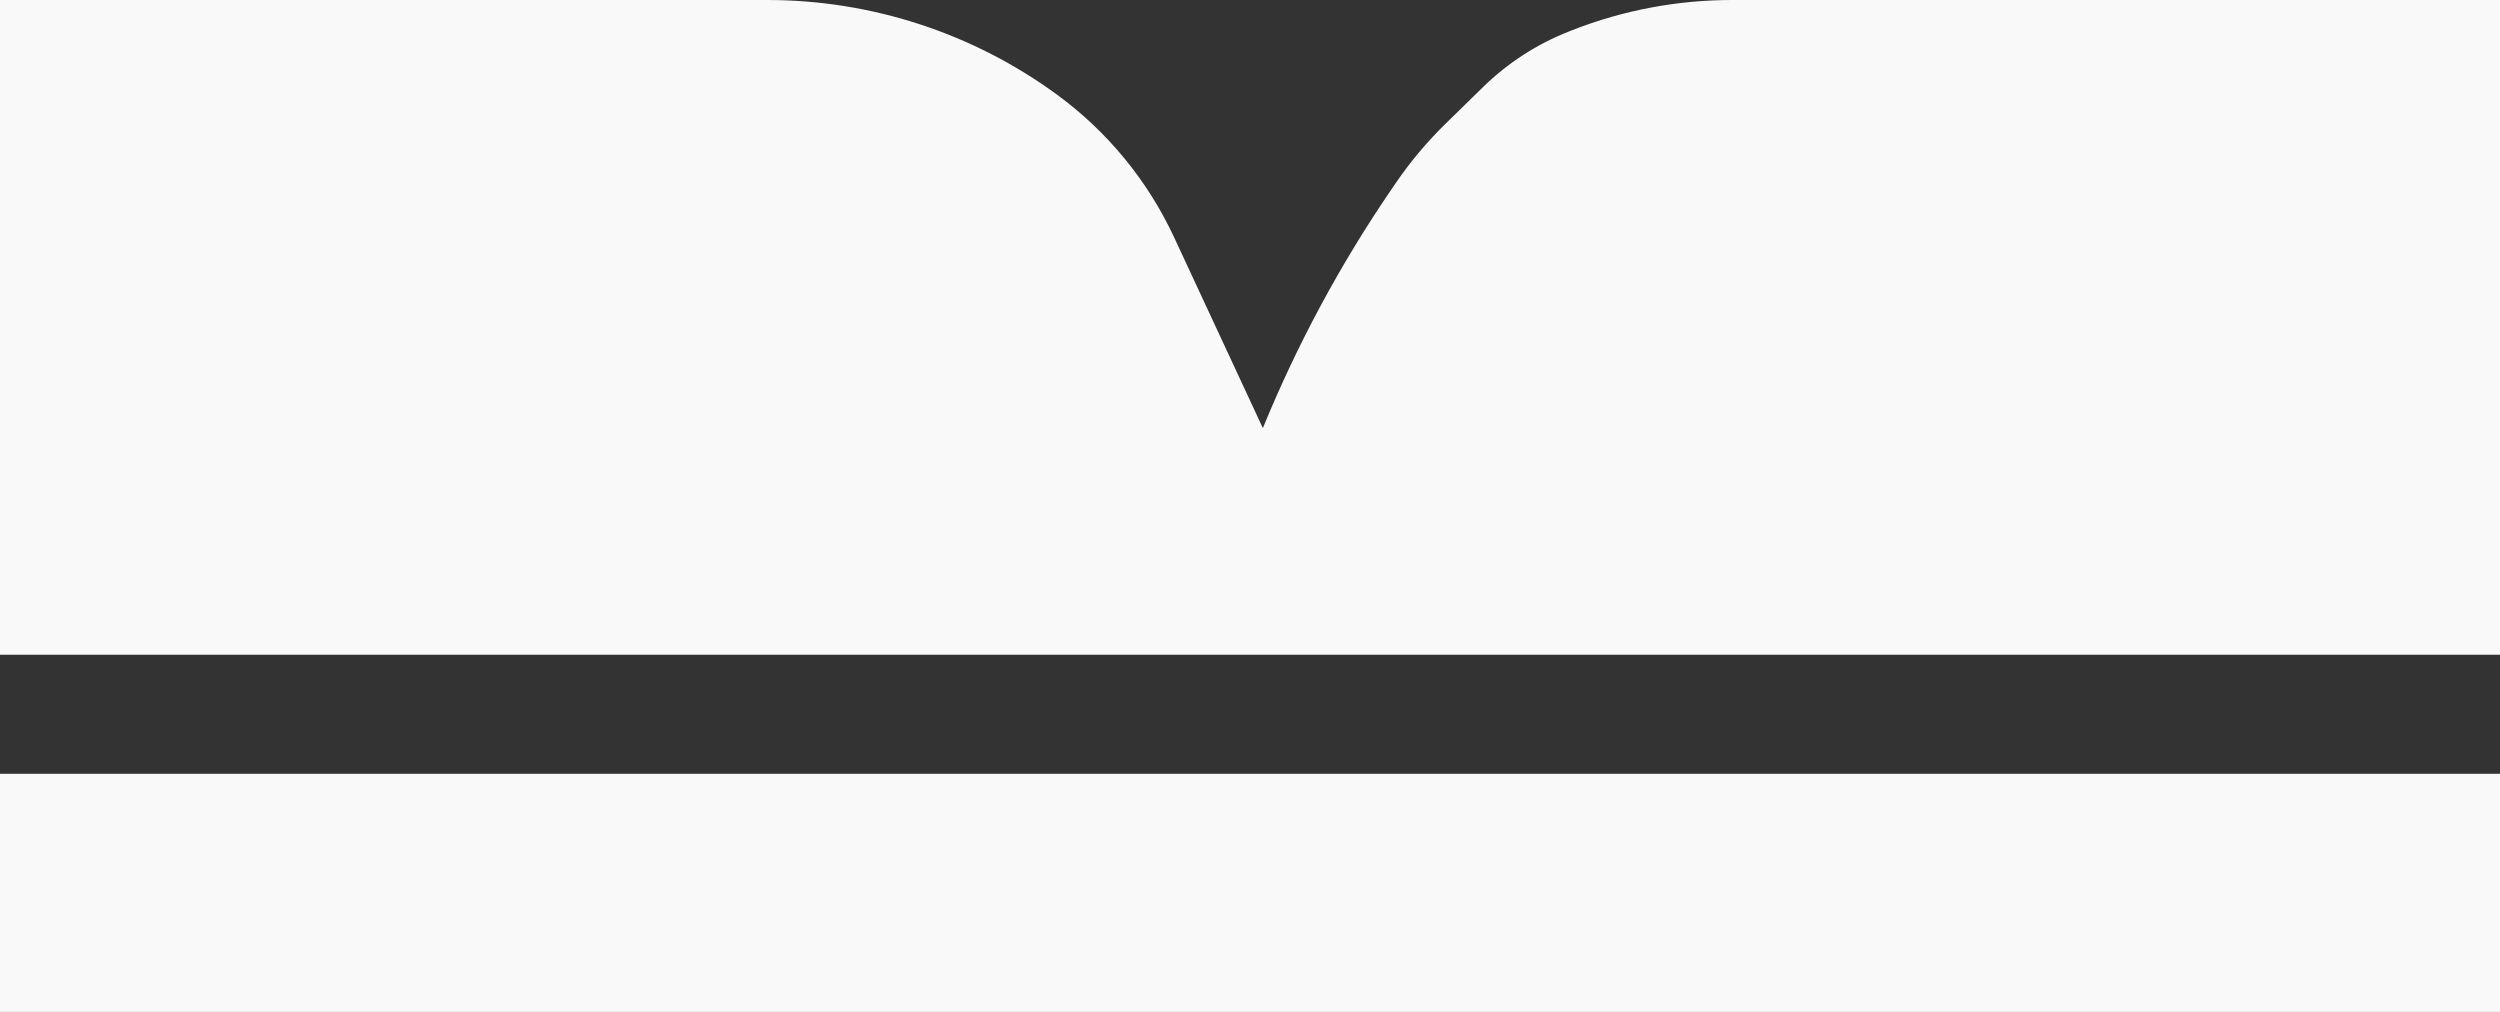
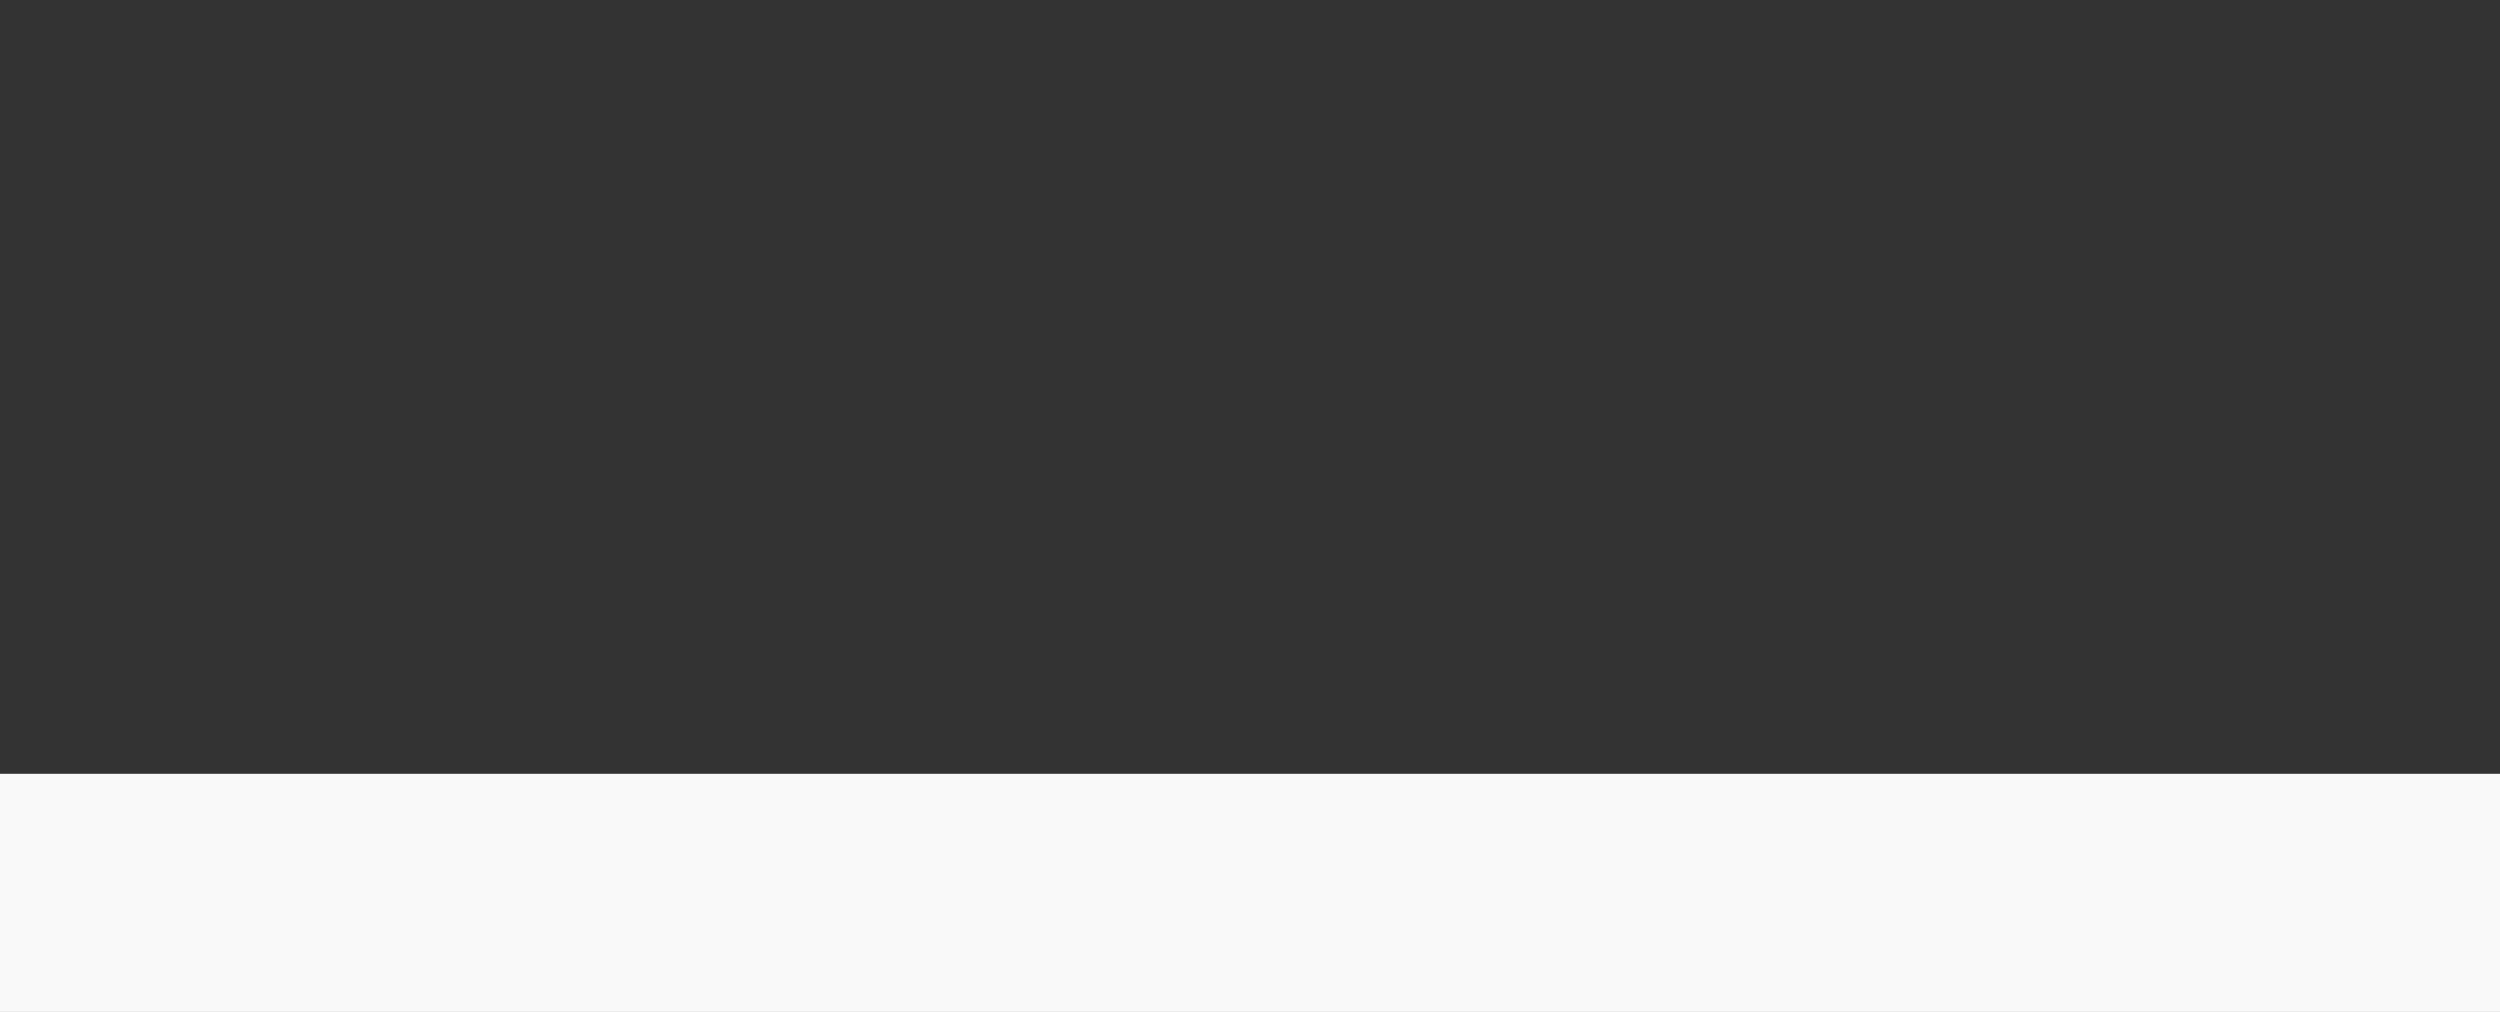
<svg xmlns="http://www.w3.org/2000/svg" width="42" height="17" viewBox="0 0 42 17" fill="none">
  <rect x="0" y="0" width="42" height="17" fill="#333333" stroke="none" />
-   <path d="M0 11V0H12.89C14.643 0 16.35 0.558 17.763 1.594C18.608 2.214 19.283 3.037 19.725 3.987L21.216 7.192C21.792 5.786 22.514 4.444 23.371 3.189L23.445 3.081C23.691 2.72 23.972 2.385 24.284 2.08L24.919 1.459C25.333 1.055 25.824 0.738 26.363 0.527L26.418 0.505C27.273 0.171 28.182 0 29.1 0H42V11H0Z" fill="#F9F9F9" />
  <rect y="13" width="42" height="4" fill="#F9F9F9" />
</svg>